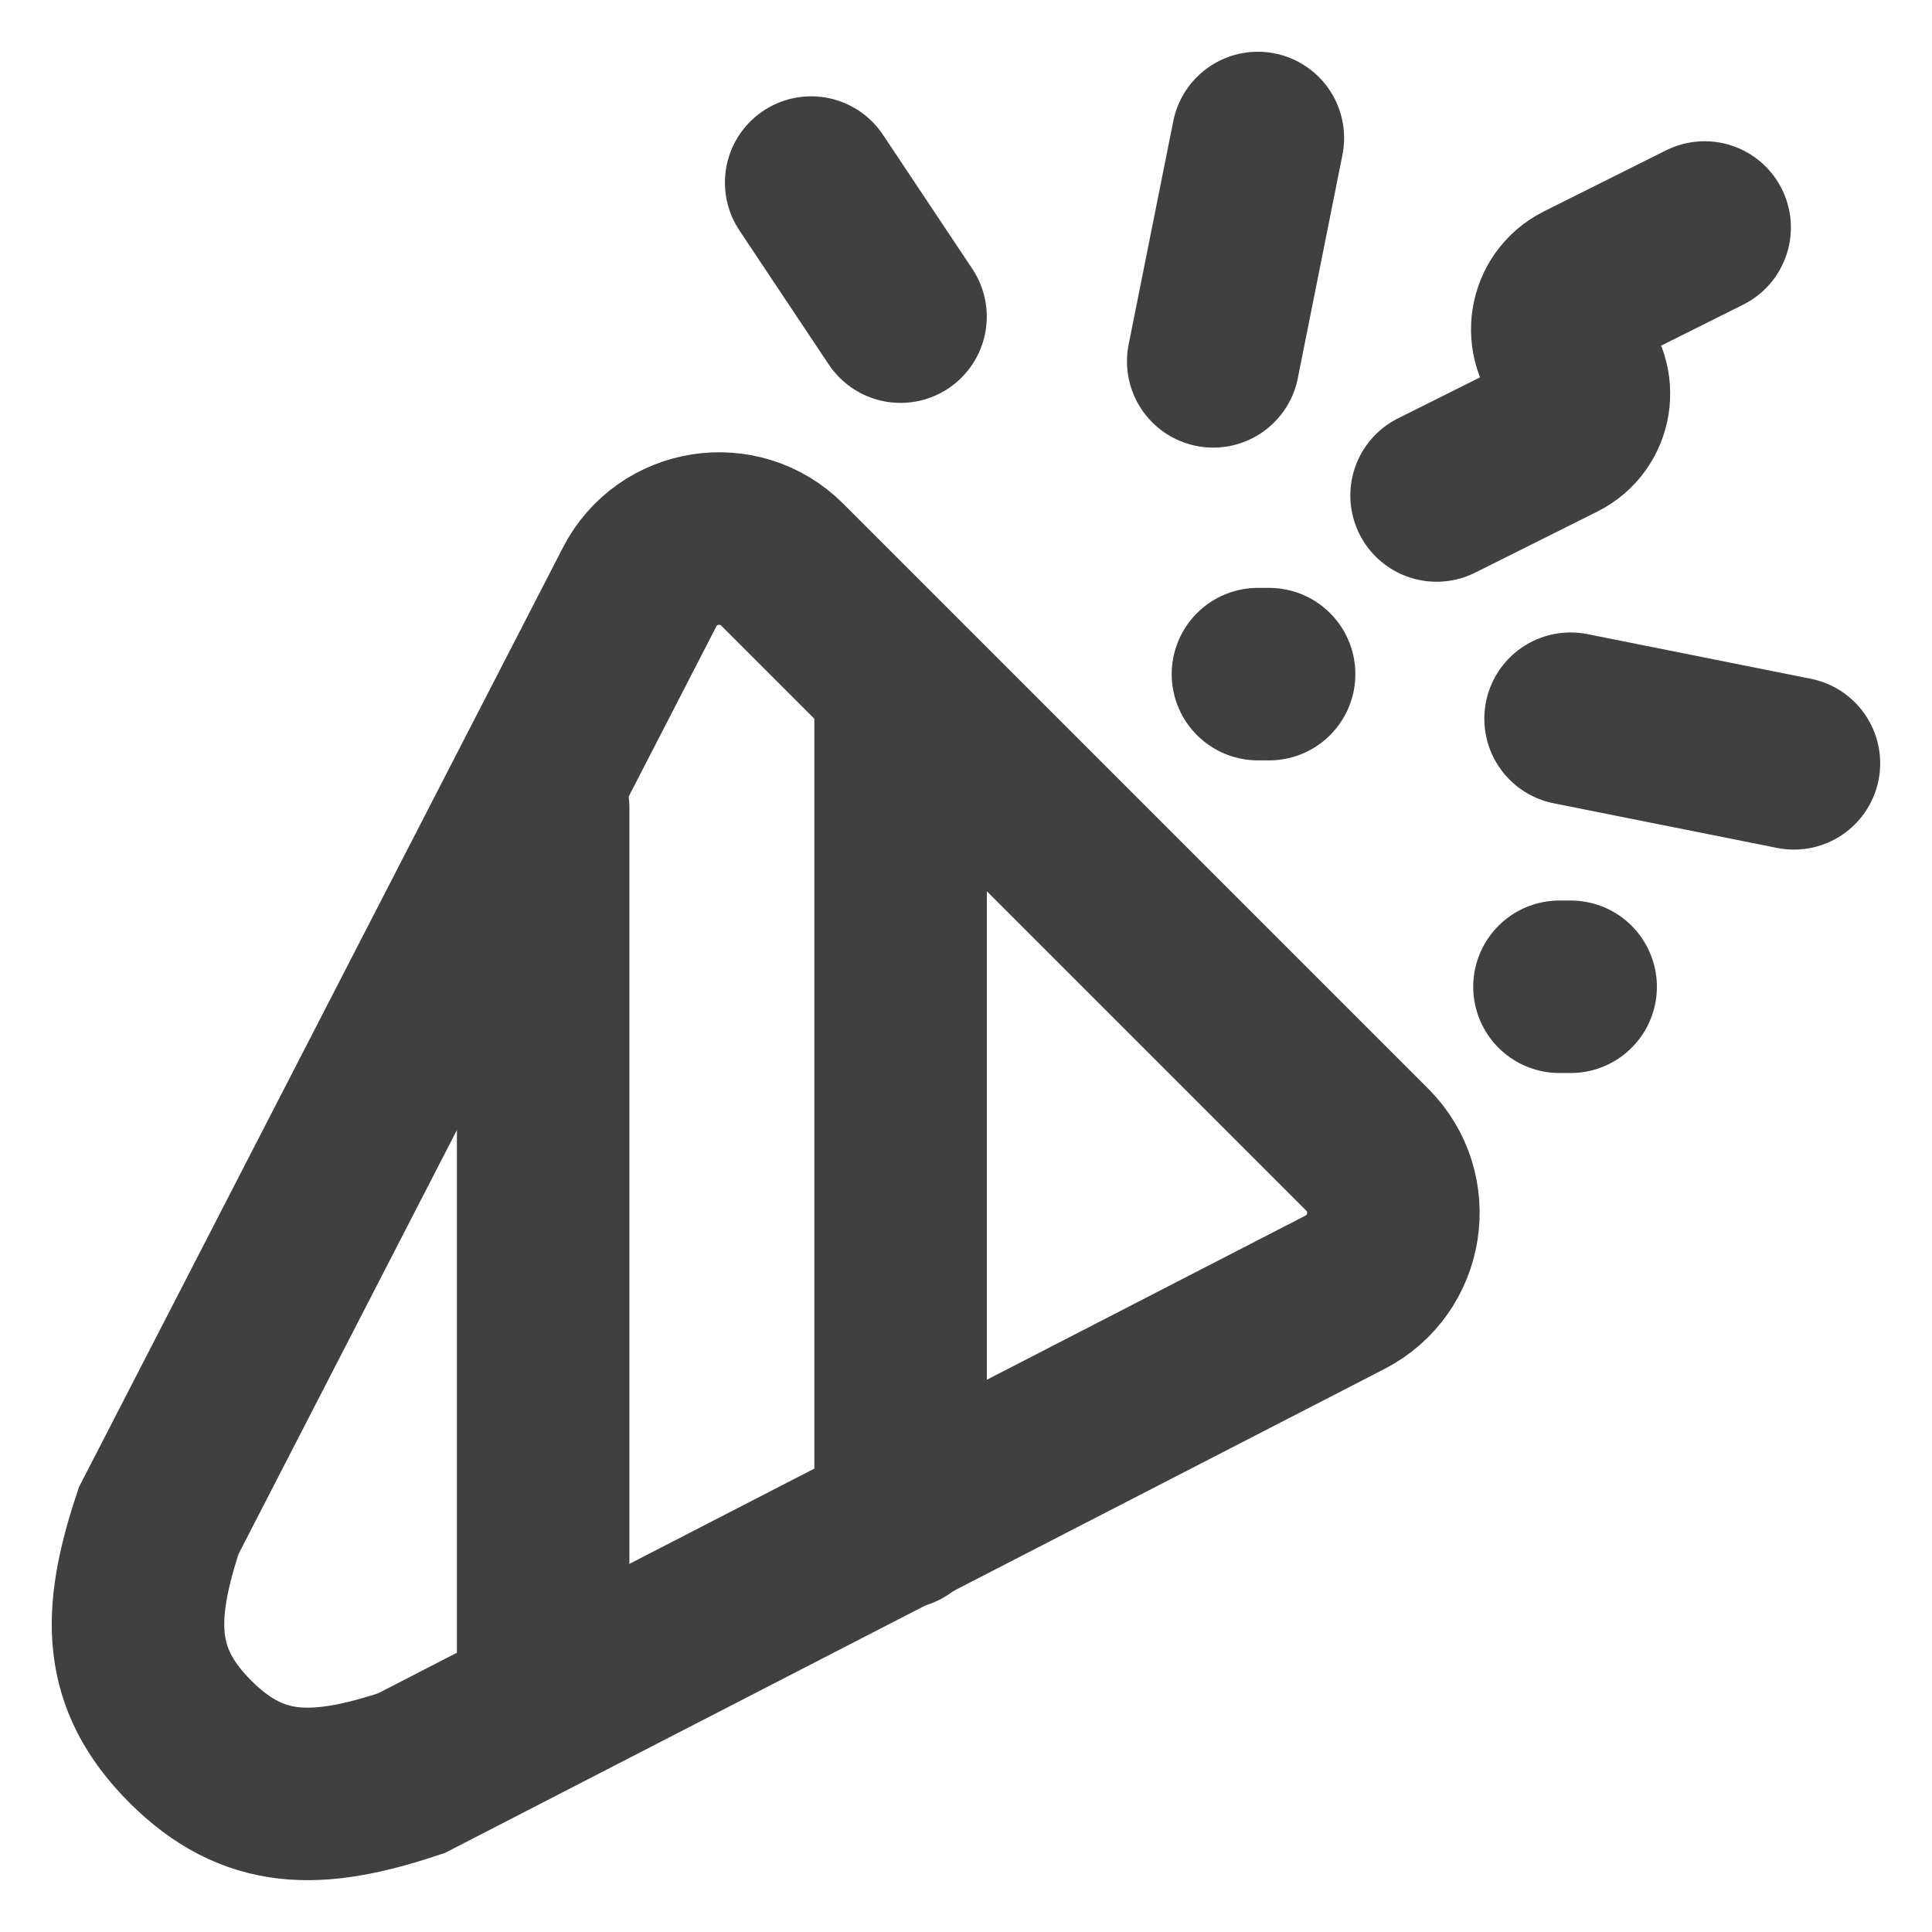
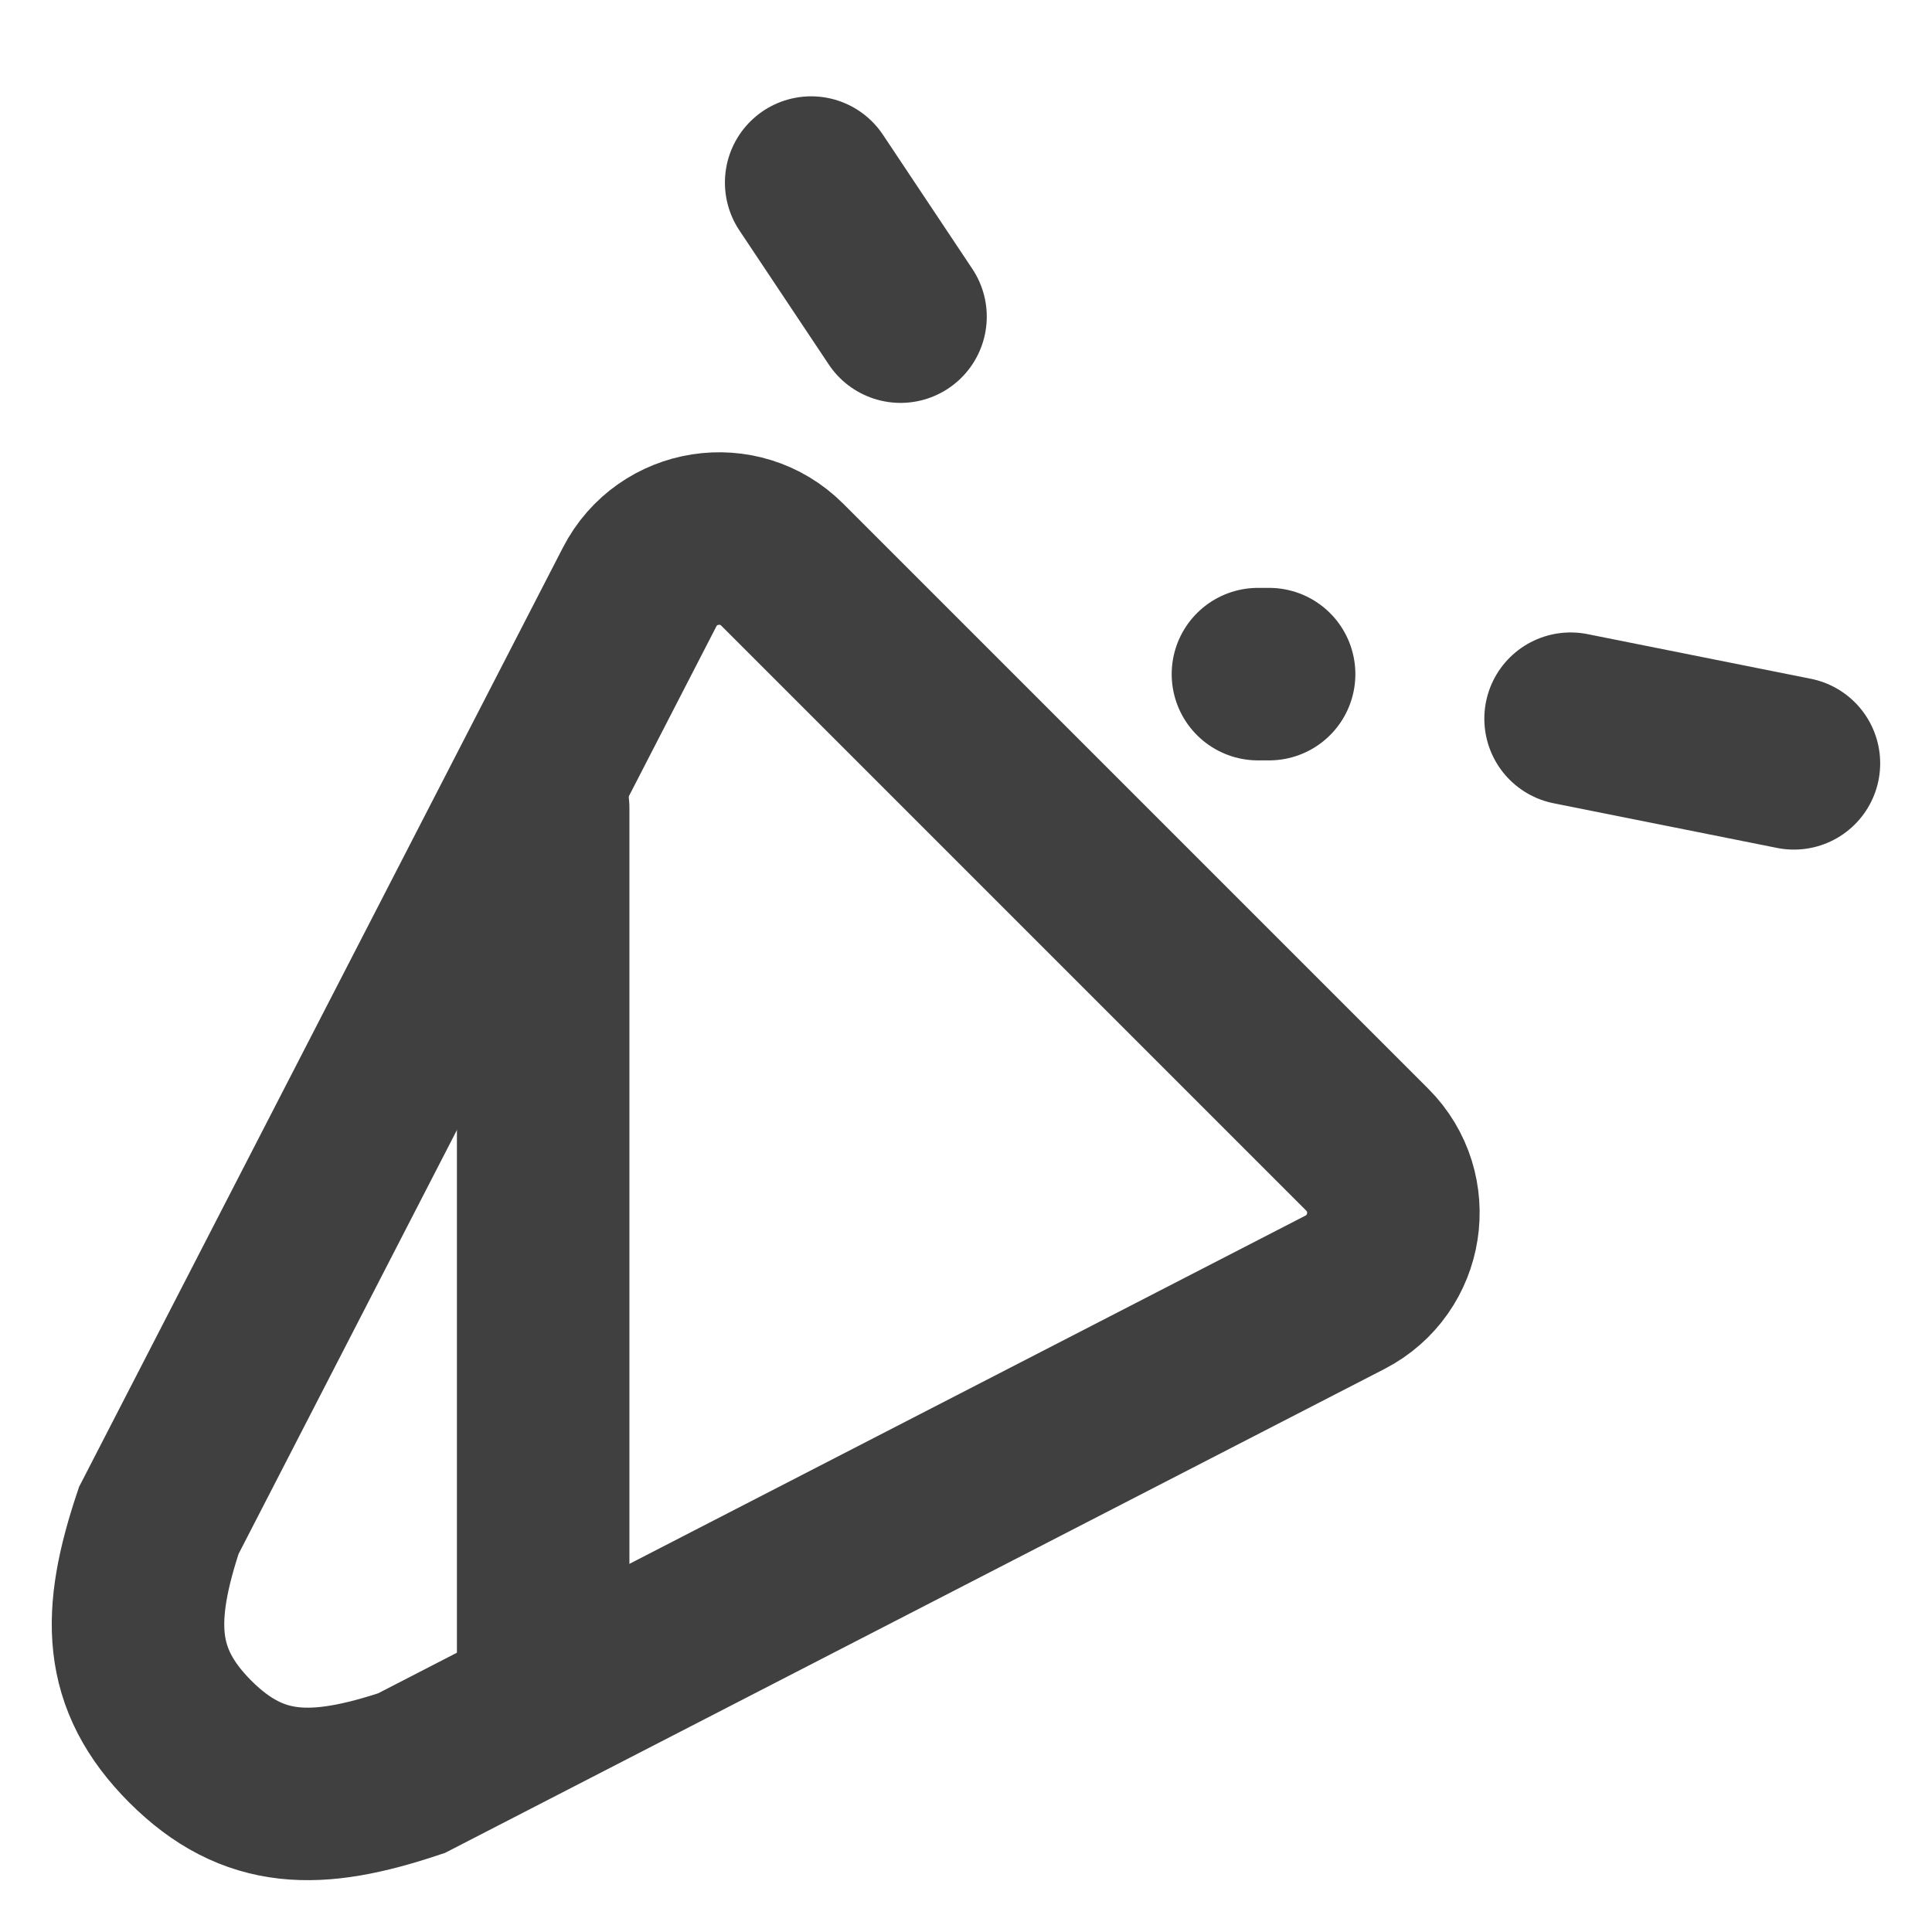
<svg xmlns="http://www.w3.org/2000/svg" width="28" height="28" viewBox="0 0 28 28" fill="none">
  <path fill-rule="evenodd" clip-rule="evenodd" d="M2.758 25.241C3.674 26.156 4.59 26.156 5.963 25.698L19.492 18.729C20.272 18.327 20.435 17.282 19.815 16.662L11.337 8.184C10.717 7.564 9.672 7.727 9.27 8.507L2.301 22.036C1.843 23.409 1.843 24.325 2.758 25.241Z" stroke="#404041" stroke-width="2.5" stroke-linecap="round" />
-   <path d="M20.82 7.181L22.591 6.296C22.994 6.094 23.081 5.558 22.762 5.239C22.444 4.921 22.531 4.384 22.934 4.182L24.705 3.297" stroke="#404041" stroke-width="2.5" stroke-linecap="round" />
  <path d="M18.231 9.77H18.393" stroke="#404041" stroke-width="2.5" stroke-linecap="round" />
-   <path d="M22.601 14.301H22.763" stroke="#404041" stroke-width="2.5" stroke-linecap="round" />
  <path d="M13.051 4.589L11.756 2.646" stroke="#404041" stroke-width="2.5" stroke-linecap="round" />
-   <path d="M17.583 5.237L18.23 2" stroke="#404041" stroke-width="2.5" stroke-linecap="round" />
  <path d="M25.999 11.063L22.762 10.416" stroke="#404041" stroke-width="2.5" stroke-linecap="round" />
-   <path d="M13.052 10.416V22.069" stroke="#404041" stroke-width="2.5" stroke-linecap="round" />
  <path d="M7.872 11.709V24.657" stroke="#404041" stroke-width="2.5" stroke-linecap="round" />
</svg>